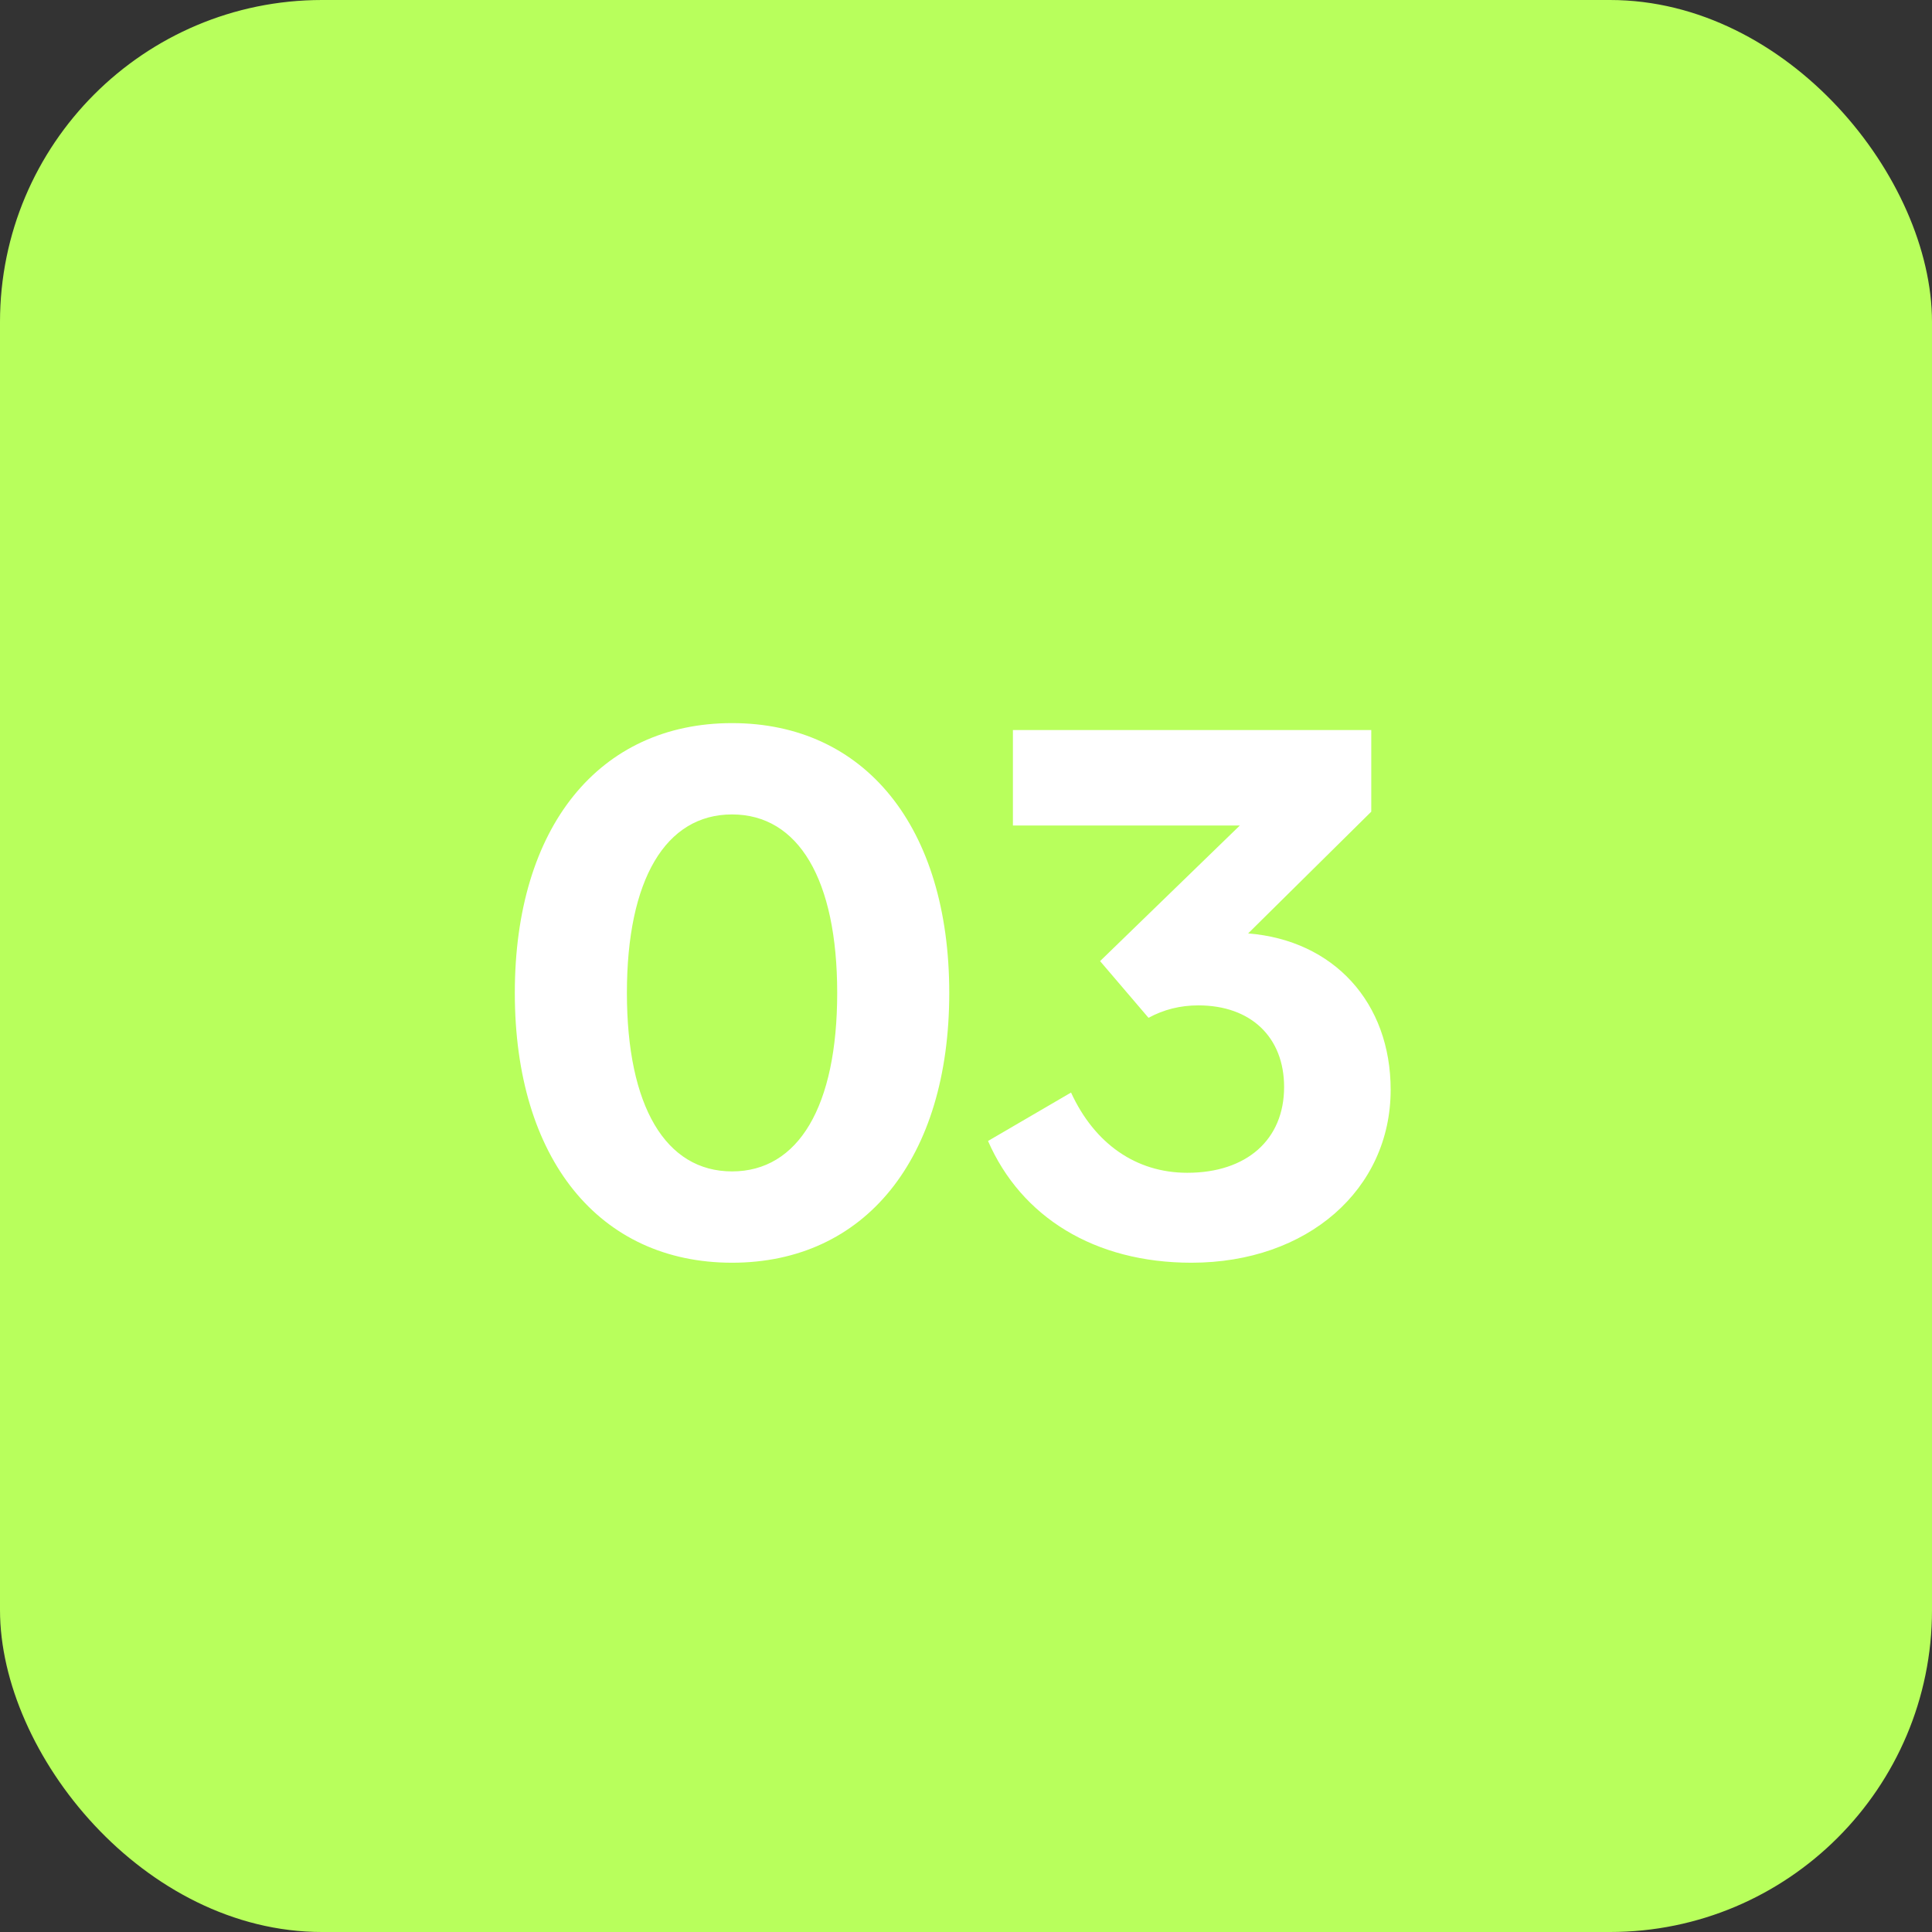
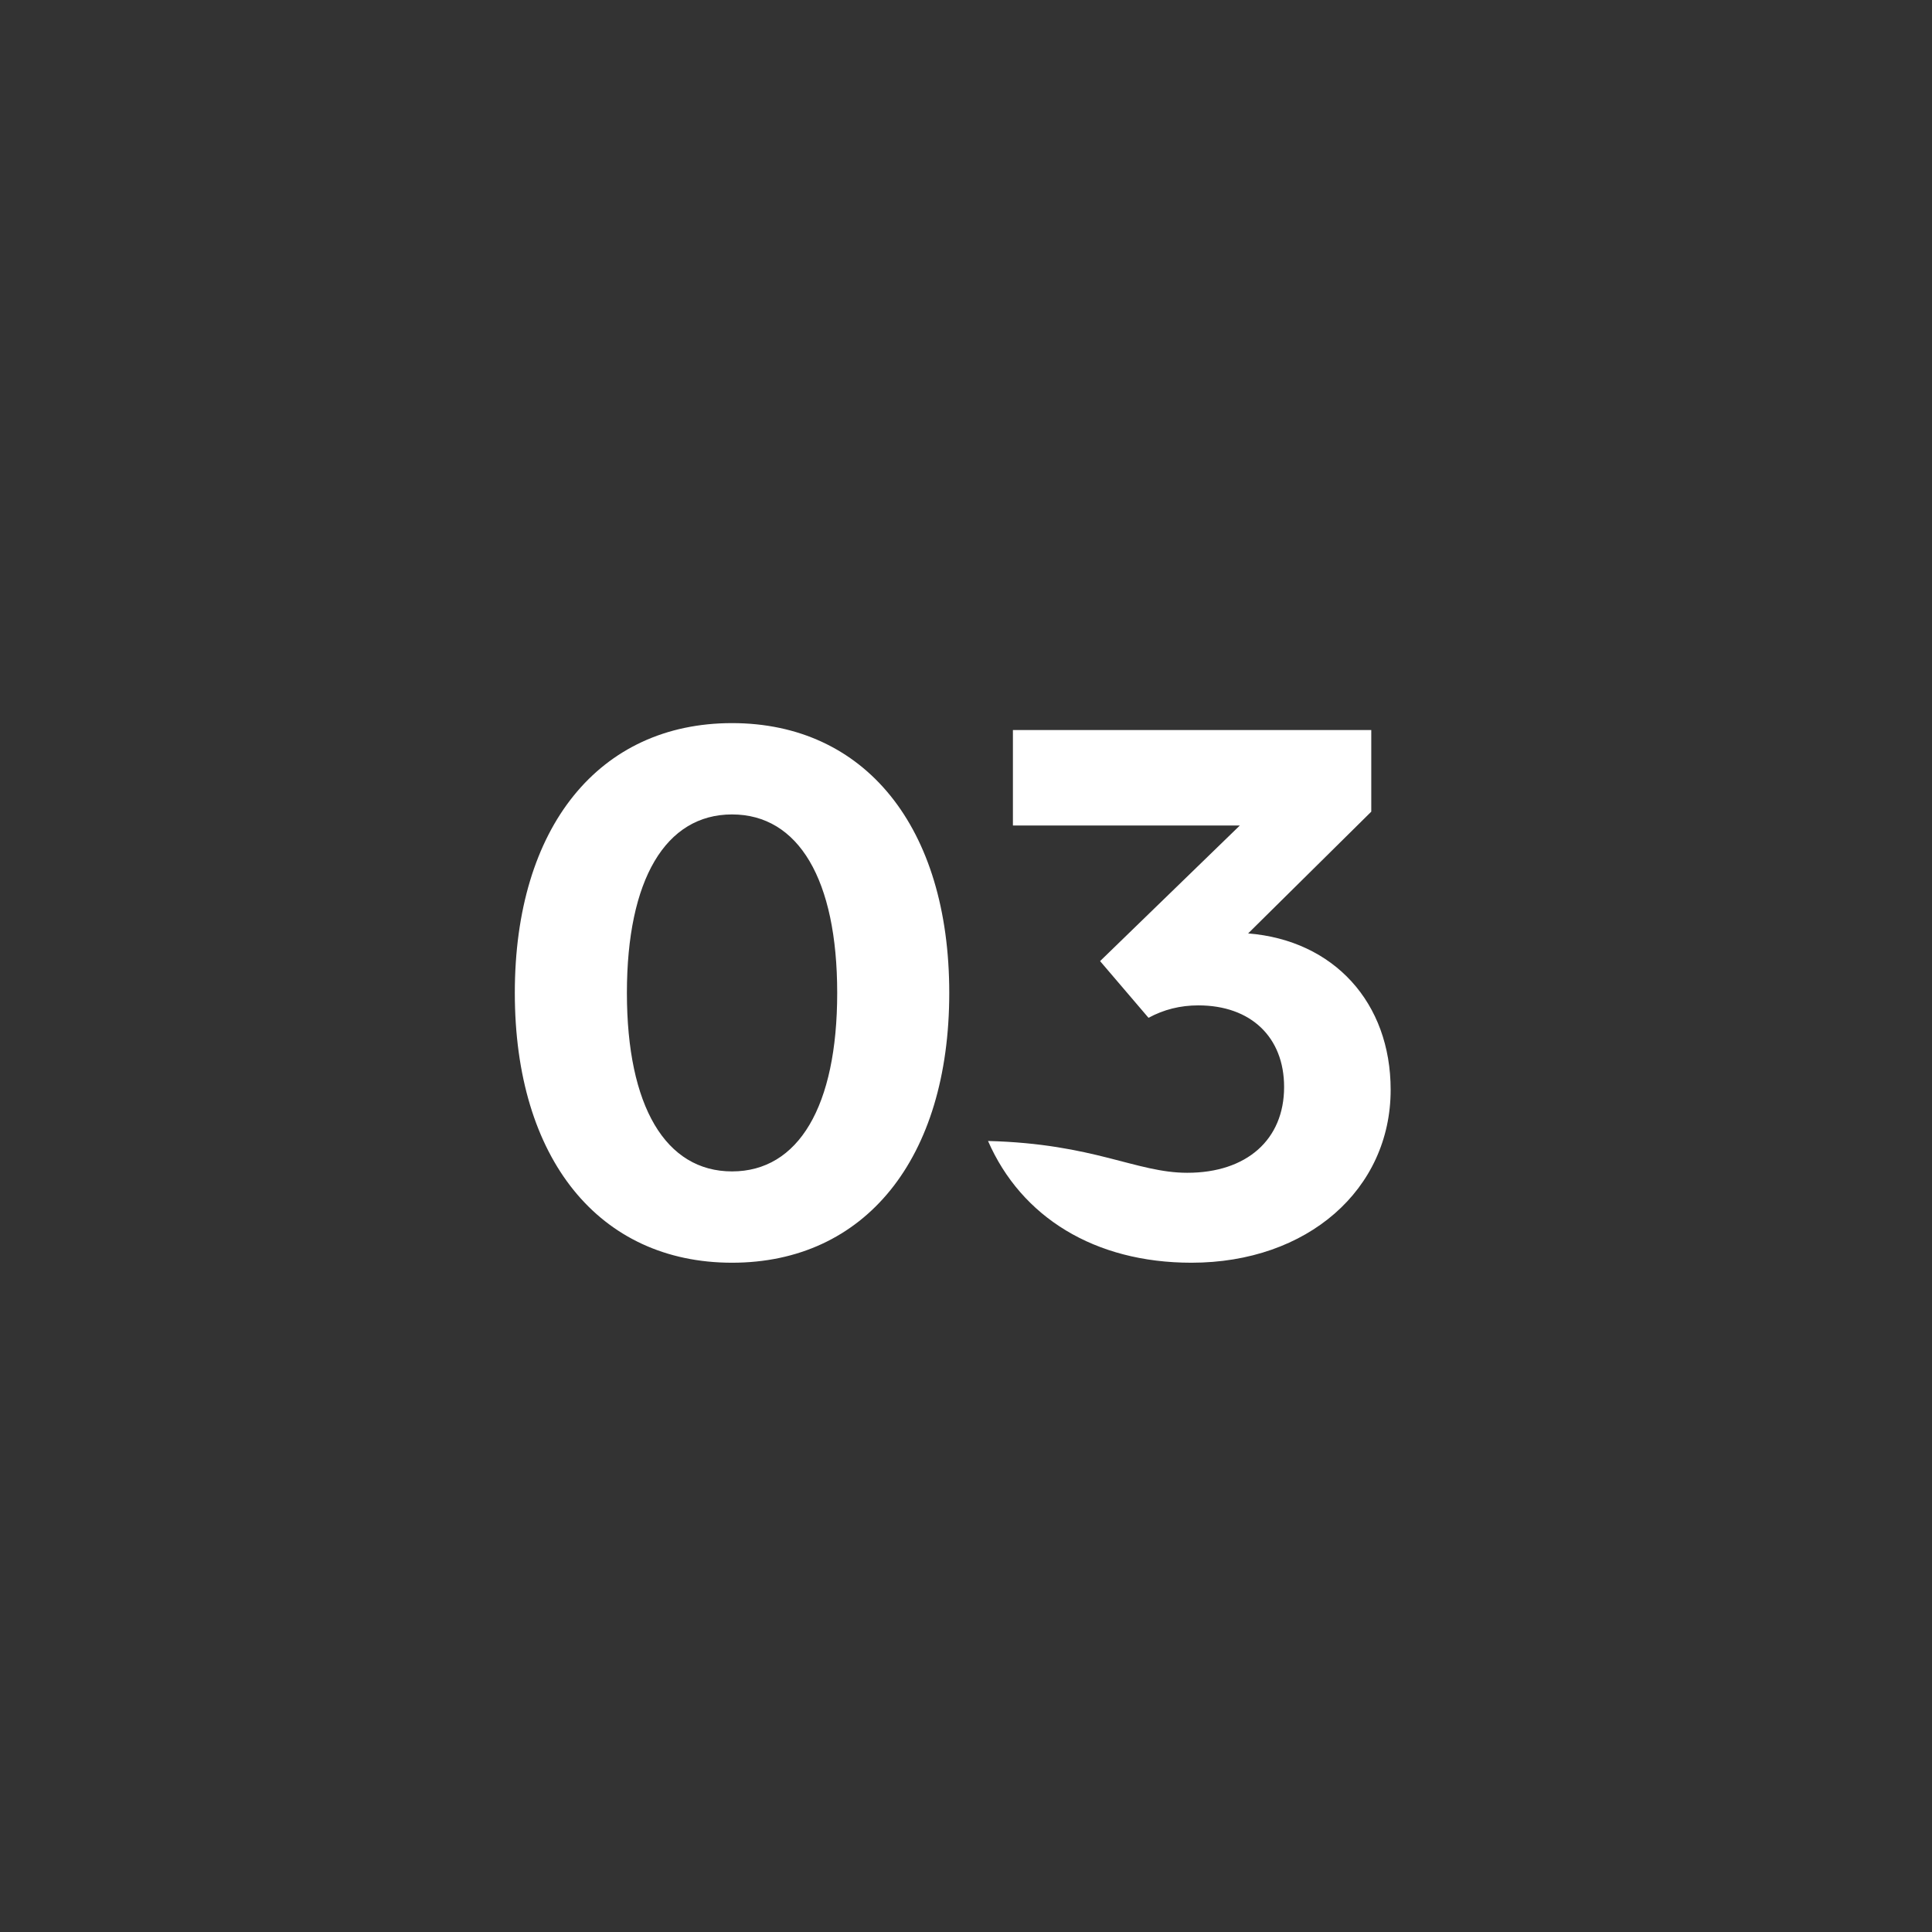
<svg xmlns="http://www.w3.org/2000/svg" width="60" height="60" viewBox="0 0 60 60" fill="none">
  <rect x="0" y="0" width="60" height="60" fill="#333333" stroke="none" />
-   <rect width="60" height="60" rx="10" fill="#B8FF5C" />
-   <path d="M22.734 39.215C18.609 39.215 15.988 35.992 15.988 30.836C15.988 25.68 18.609 22.457 22.734 22.457C26.859 22.457 29.48 25.68 29.48 30.836C29.48 35.992 26.859 39.215 22.734 39.215ZM22.734 36.379C24.797 36.379 26 34.359 26 30.836C26 27.312 24.797 25.293 22.734 25.293C20.672 25.293 19.469 27.312 19.469 30.836C19.469 34.359 20.672 36.379 22.734 36.379ZM38.762 28.988C41.426 29.203 43.188 31.137 43.188 33.844C43.188 36.938 40.609 39.215 37 39.215C33.992 39.215 31.715 37.797 30.684 35.434L33.262 33.93C33.992 35.52 35.281 36.422 36.871 36.422C38.719 36.422 39.879 35.391 39.879 33.758C39.879 32.211 38.848 31.223 37.215 31.223C36.656 31.223 36.141 31.352 35.668 31.609L34.164 29.848L38.504 25.637H31.457V22.672H42.586V25.207L38.762 28.988Z" fill="white" />
+   <path d="M22.734 39.215C18.609 39.215 15.988 35.992 15.988 30.836C15.988 25.68 18.609 22.457 22.734 22.457C26.859 22.457 29.48 25.68 29.48 30.836C29.48 35.992 26.859 39.215 22.734 39.215ZM22.734 36.379C24.797 36.379 26 34.359 26 30.836C26 27.312 24.797 25.293 22.734 25.293C20.672 25.293 19.469 27.312 19.469 30.836C19.469 34.359 20.672 36.379 22.734 36.379ZM38.762 28.988C41.426 29.203 43.188 31.137 43.188 33.844C43.188 36.938 40.609 39.215 37 39.215C33.992 39.215 31.715 37.797 30.684 35.434C33.992 35.52 35.281 36.422 36.871 36.422C38.719 36.422 39.879 35.391 39.879 33.758C39.879 32.211 38.848 31.223 37.215 31.223C36.656 31.223 36.141 31.352 35.668 31.609L34.164 29.848L38.504 25.637H31.457V22.672H42.586V25.207L38.762 28.988Z" fill="white" />
</svg>